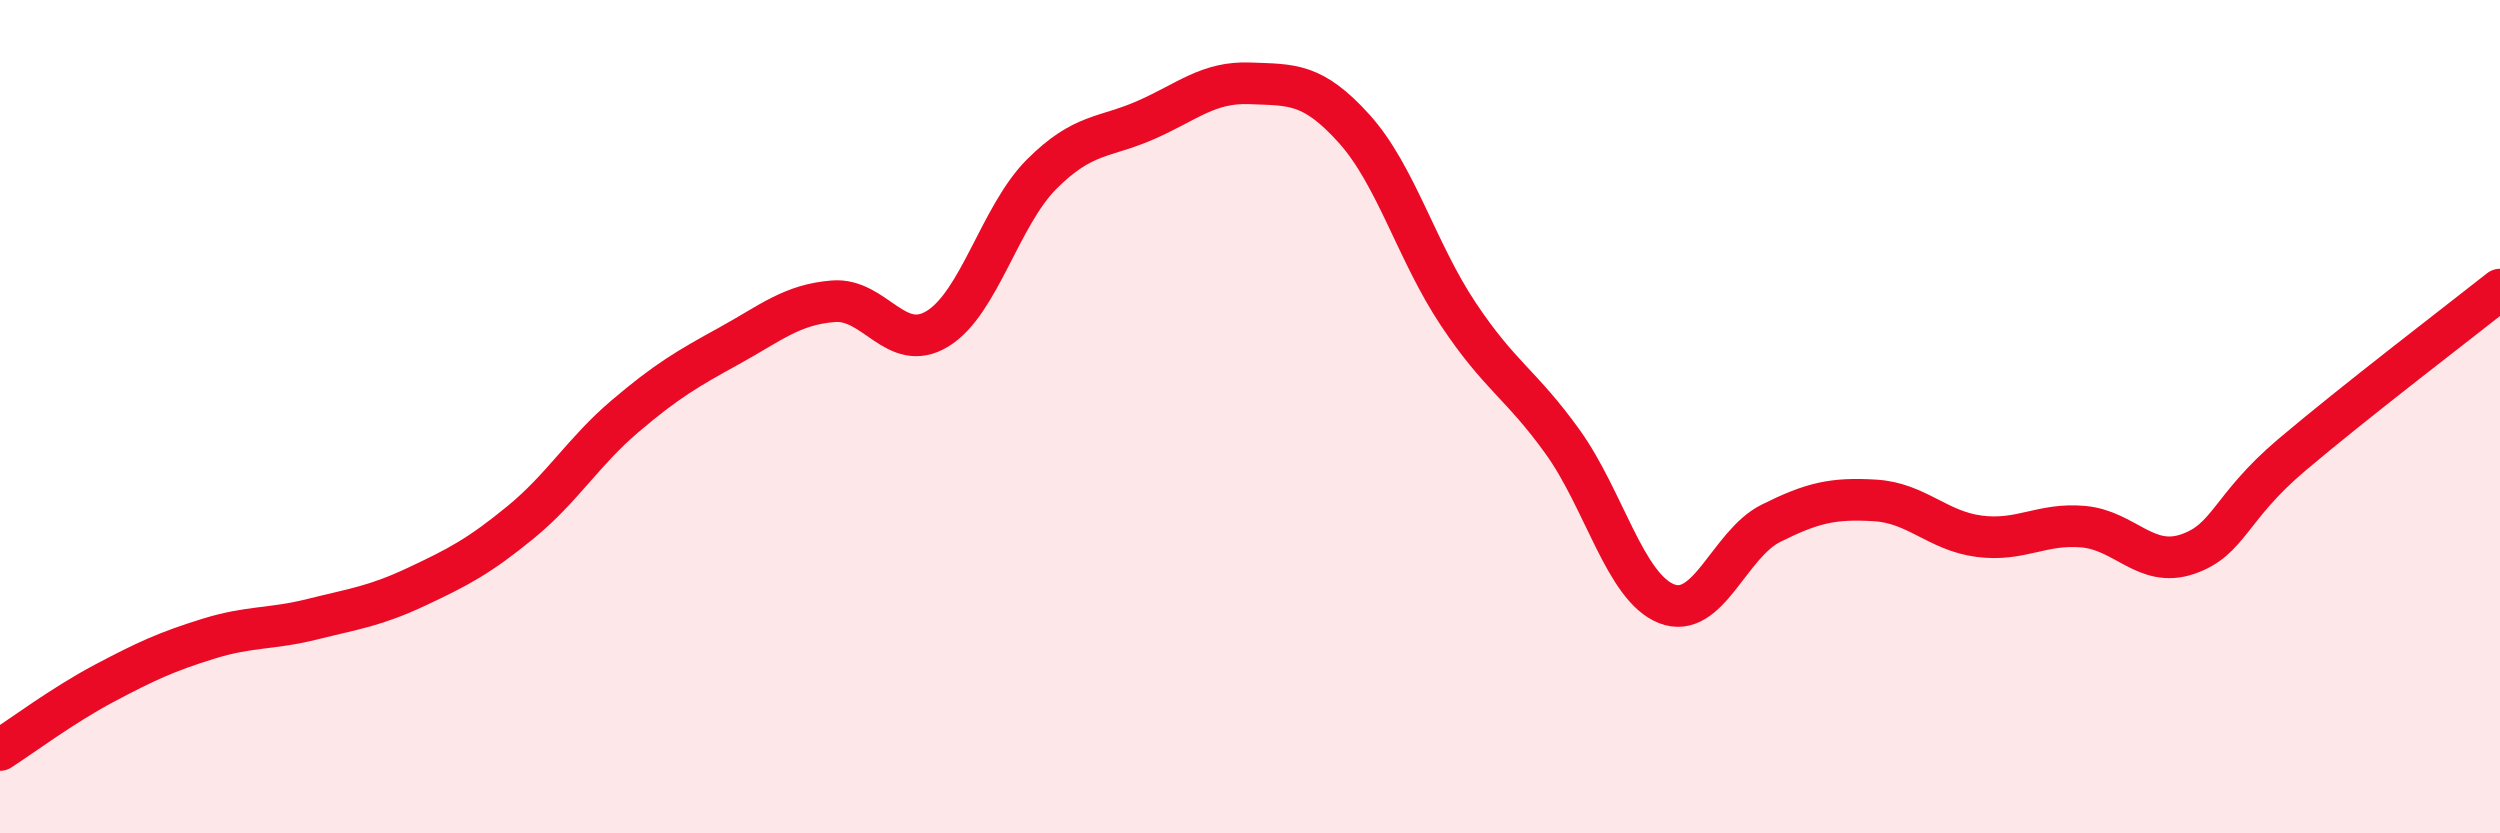
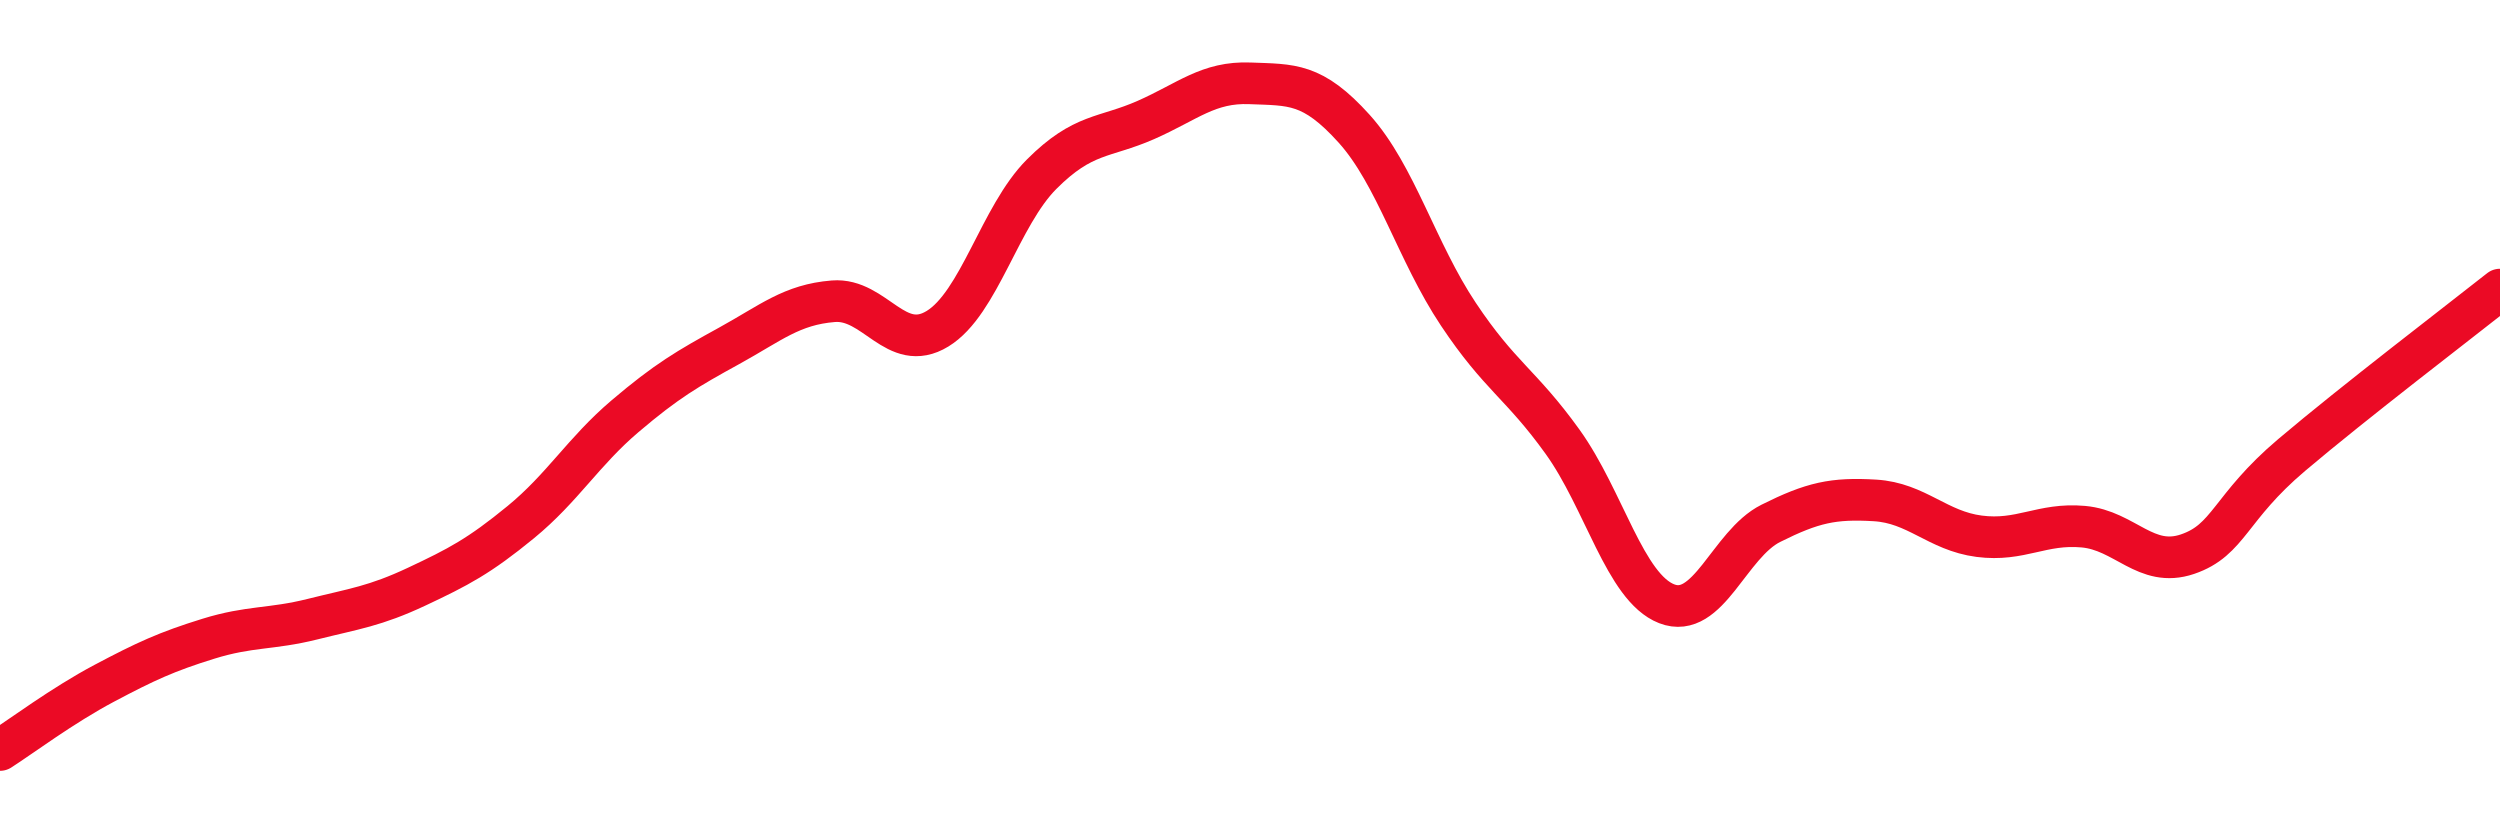
<svg xmlns="http://www.w3.org/2000/svg" width="60" height="20" viewBox="0 0 60 20">
-   <path d="M 0,18 C 0.5,17.68 1.5,16.93 2.5,16.4 C 3.5,15.87 4,15.64 5,15.33 C 6,15.02 6.5,15.11 7.5,14.86 C 8.5,14.61 9,14.55 10,14.08 C 11,13.61 11.5,13.35 12.5,12.53 C 13.5,11.71 14,10.84 15,9.99 C 16,9.14 16.5,8.85 17.5,8.3 C 18.5,7.75 19,7.31 20,7.23 C 21,7.15 21.5,8.5 22.5,7.89 C 23.5,7.28 24,5.18 25,4.18 C 26,3.18 26.5,3.32 27.5,2.88 C 28.5,2.44 29,1.96 30,2 C 31,2.04 31.5,1.98 32.5,3.09 C 33.5,4.2 34,6.04 35,7.54 C 36,9.04 36.5,9.21 37.5,10.6 C 38.5,11.99 39,14.1 40,14.49 C 41,14.88 41.5,13.06 42.5,12.56 C 43.5,12.06 44,11.95 45,12.01 C 46,12.07 46.5,12.74 47.5,12.87 C 48.5,13 49,12.55 50,12.64 C 51,12.73 51.5,13.64 52.5,13.3 C 53.5,12.96 53.5,12.19 55,10.92 C 56.5,9.65 59,7.74 60,6.95L60 20L0 20Z" fill="#EB0A25" opacity="0.1" stroke-linecap="round" stroke-linejoin="round" />
  <path d="M 0,18 C 0.5,17.68 1.5,16.93 2.5,16.4 C 3.5,15.87 4,15.64 5,15.33 C 6,15.02 6.5,15.11 7.5,14.86 C 8.5,14.61 9,14.55 10,14.08 C 11,13.61 11.5,13.35 12.5,12.53 C 13.5,11.71 14,10.84 15,9.99 C 16,9.14 16.5,8.85 17.5,8.3 C 18.5,7.75 19,7.31 20,7.23 C 21,7.15 21.5,8.5 22.5,7.89 C 23.5,7.28 24,5.18 25,4.18 C 26,3.18 26.5,3.32 27.5,2.88 C 28.5,2.44 29,1.96 30,2 C 31,2.04 31.5,1.98 32.5,3.09 C 33.5,4.2 34,6.04 35,7.54 C 36,9.04 36.5,9.21 37.5,10.6 C 38.5,11.99 39,14.1 40,14.49 C 41,14.88 41.5,13.06 42.5,12.56 C 43.5,12.06 44,11.95 45,12.01 C 46,12.07 46.5,12.74 47.5,12.87 C 48.5,13 49,12.55 50,12.64 C 51,12.73 51.5,13.64 52.5,13.3 C 53.5,12.96 53.5,12.19 55,10.92 C 56.5,9.65 59,7.74 60,6.95" stroke="#EB0A25" stroke-width="1" fill="none" stroke-linecap="round" stroke-linejoin="round" />
</svg>